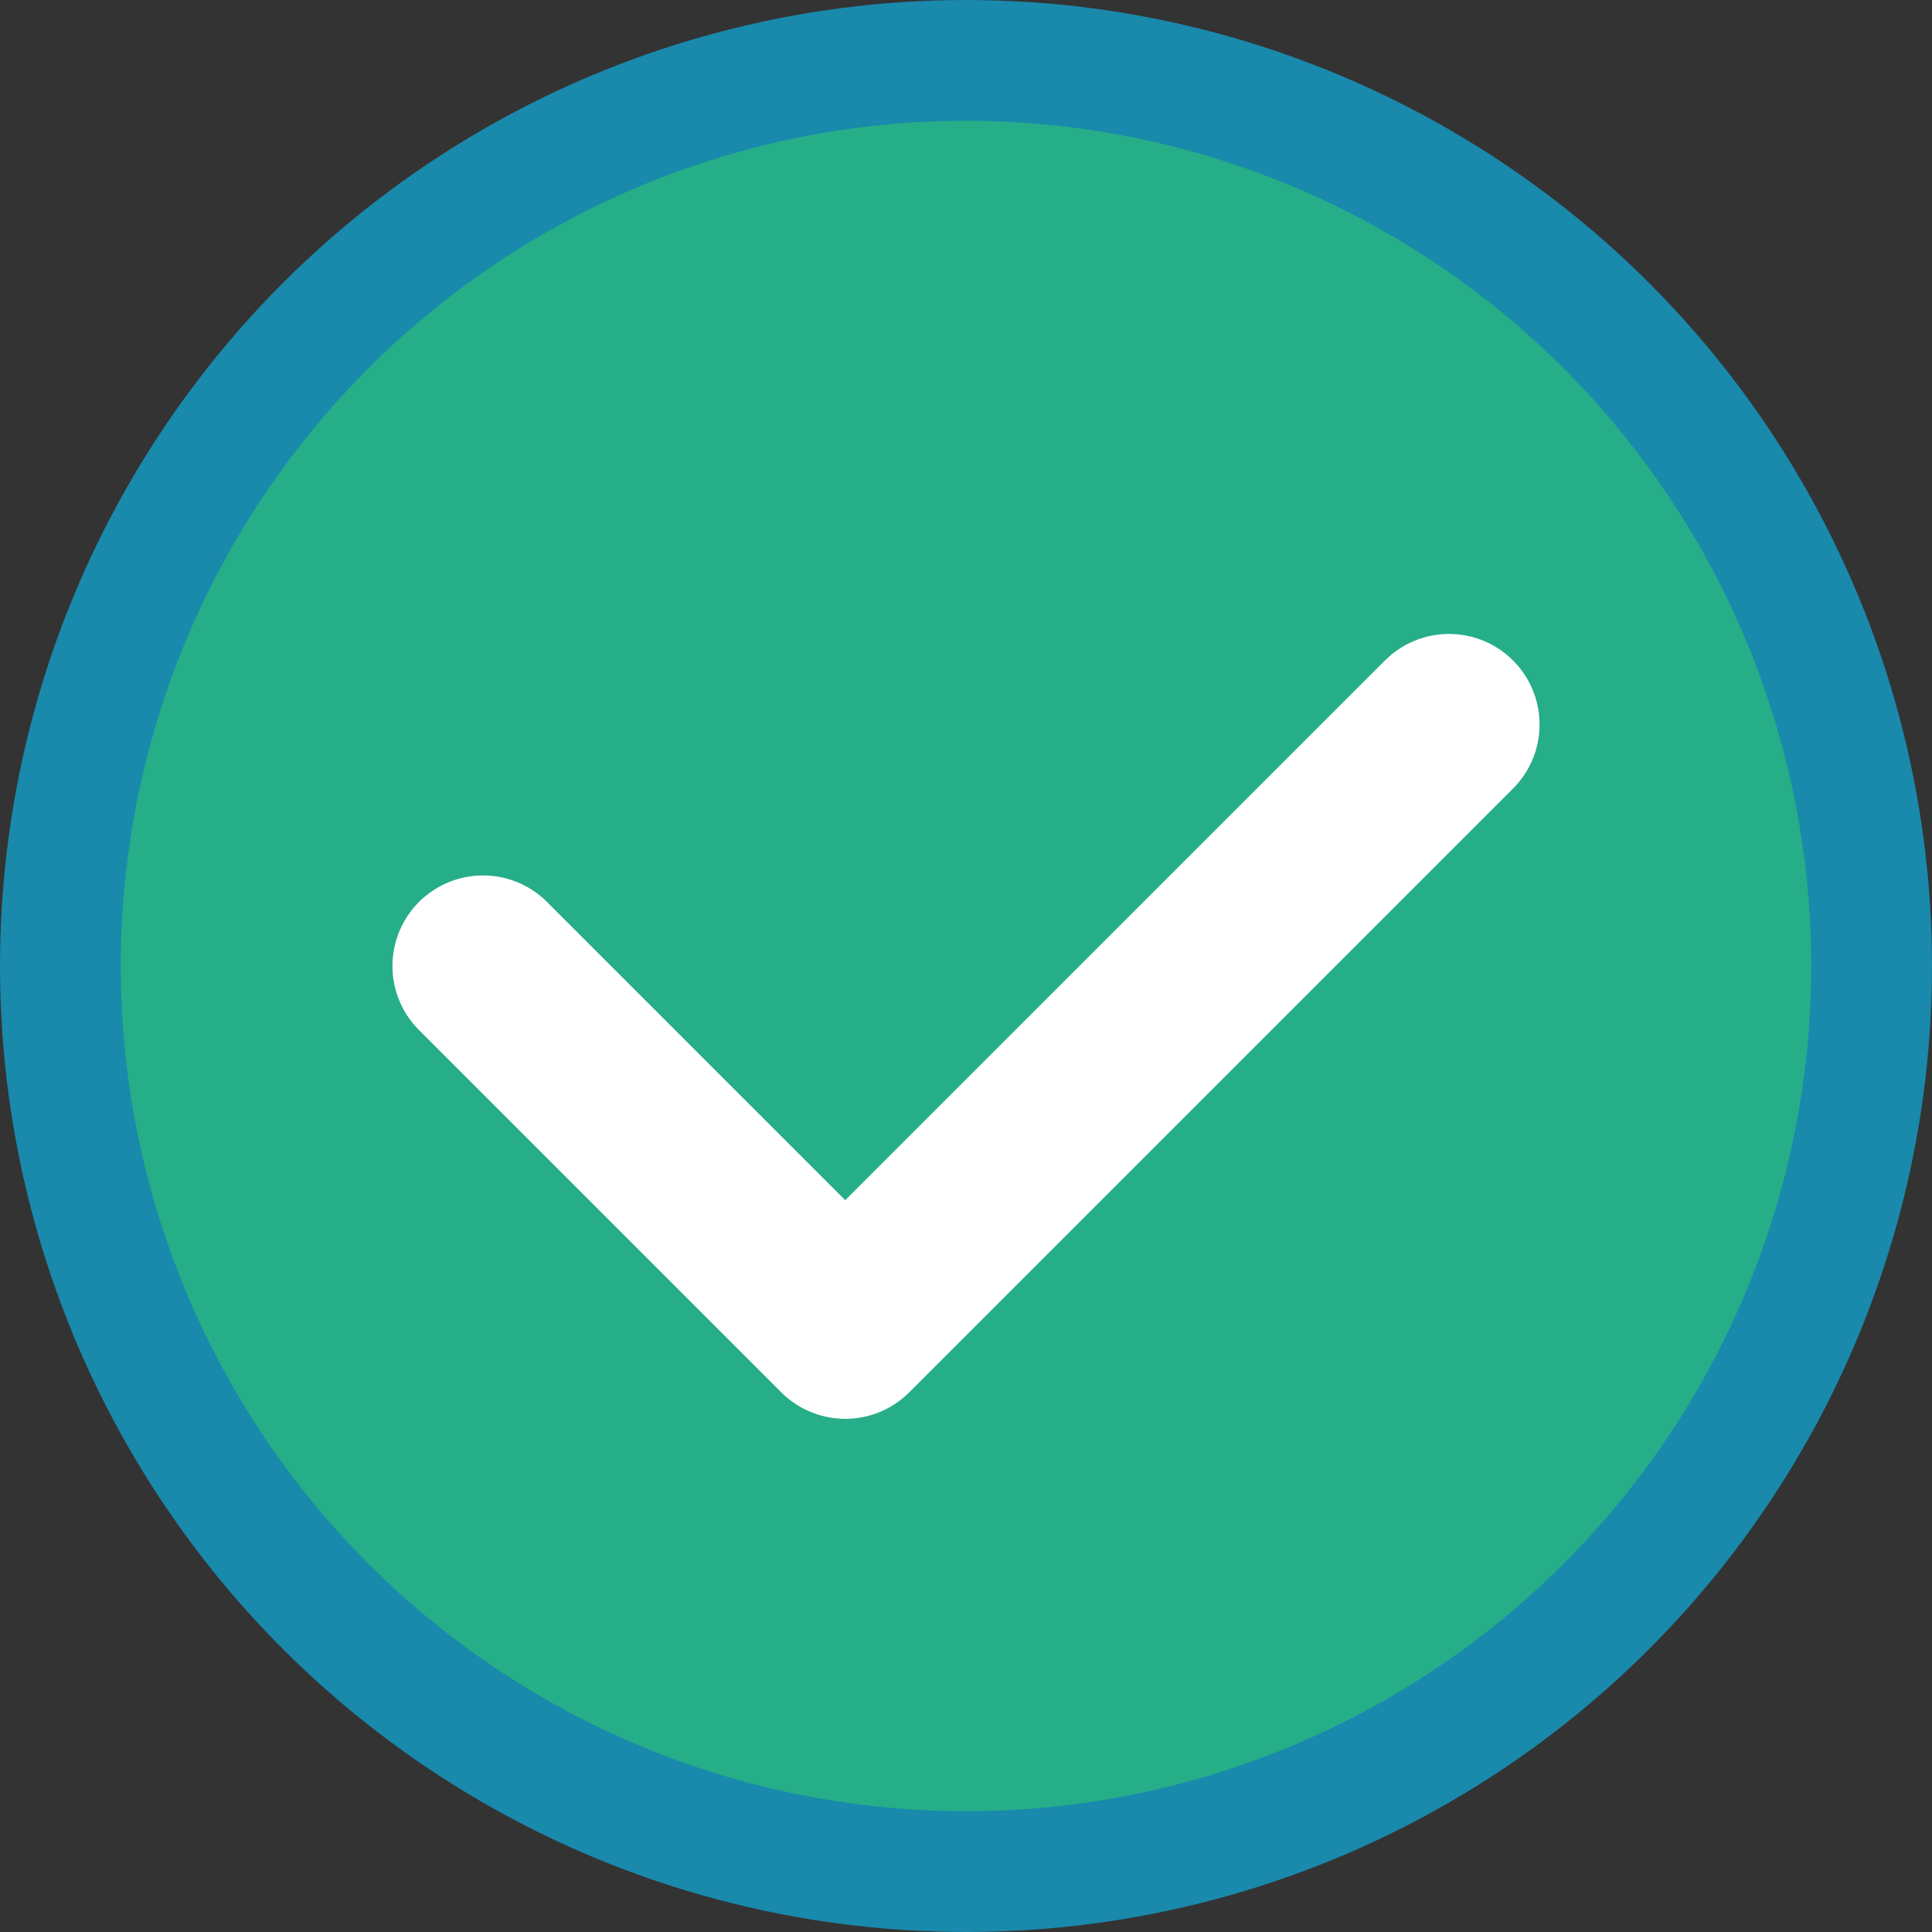
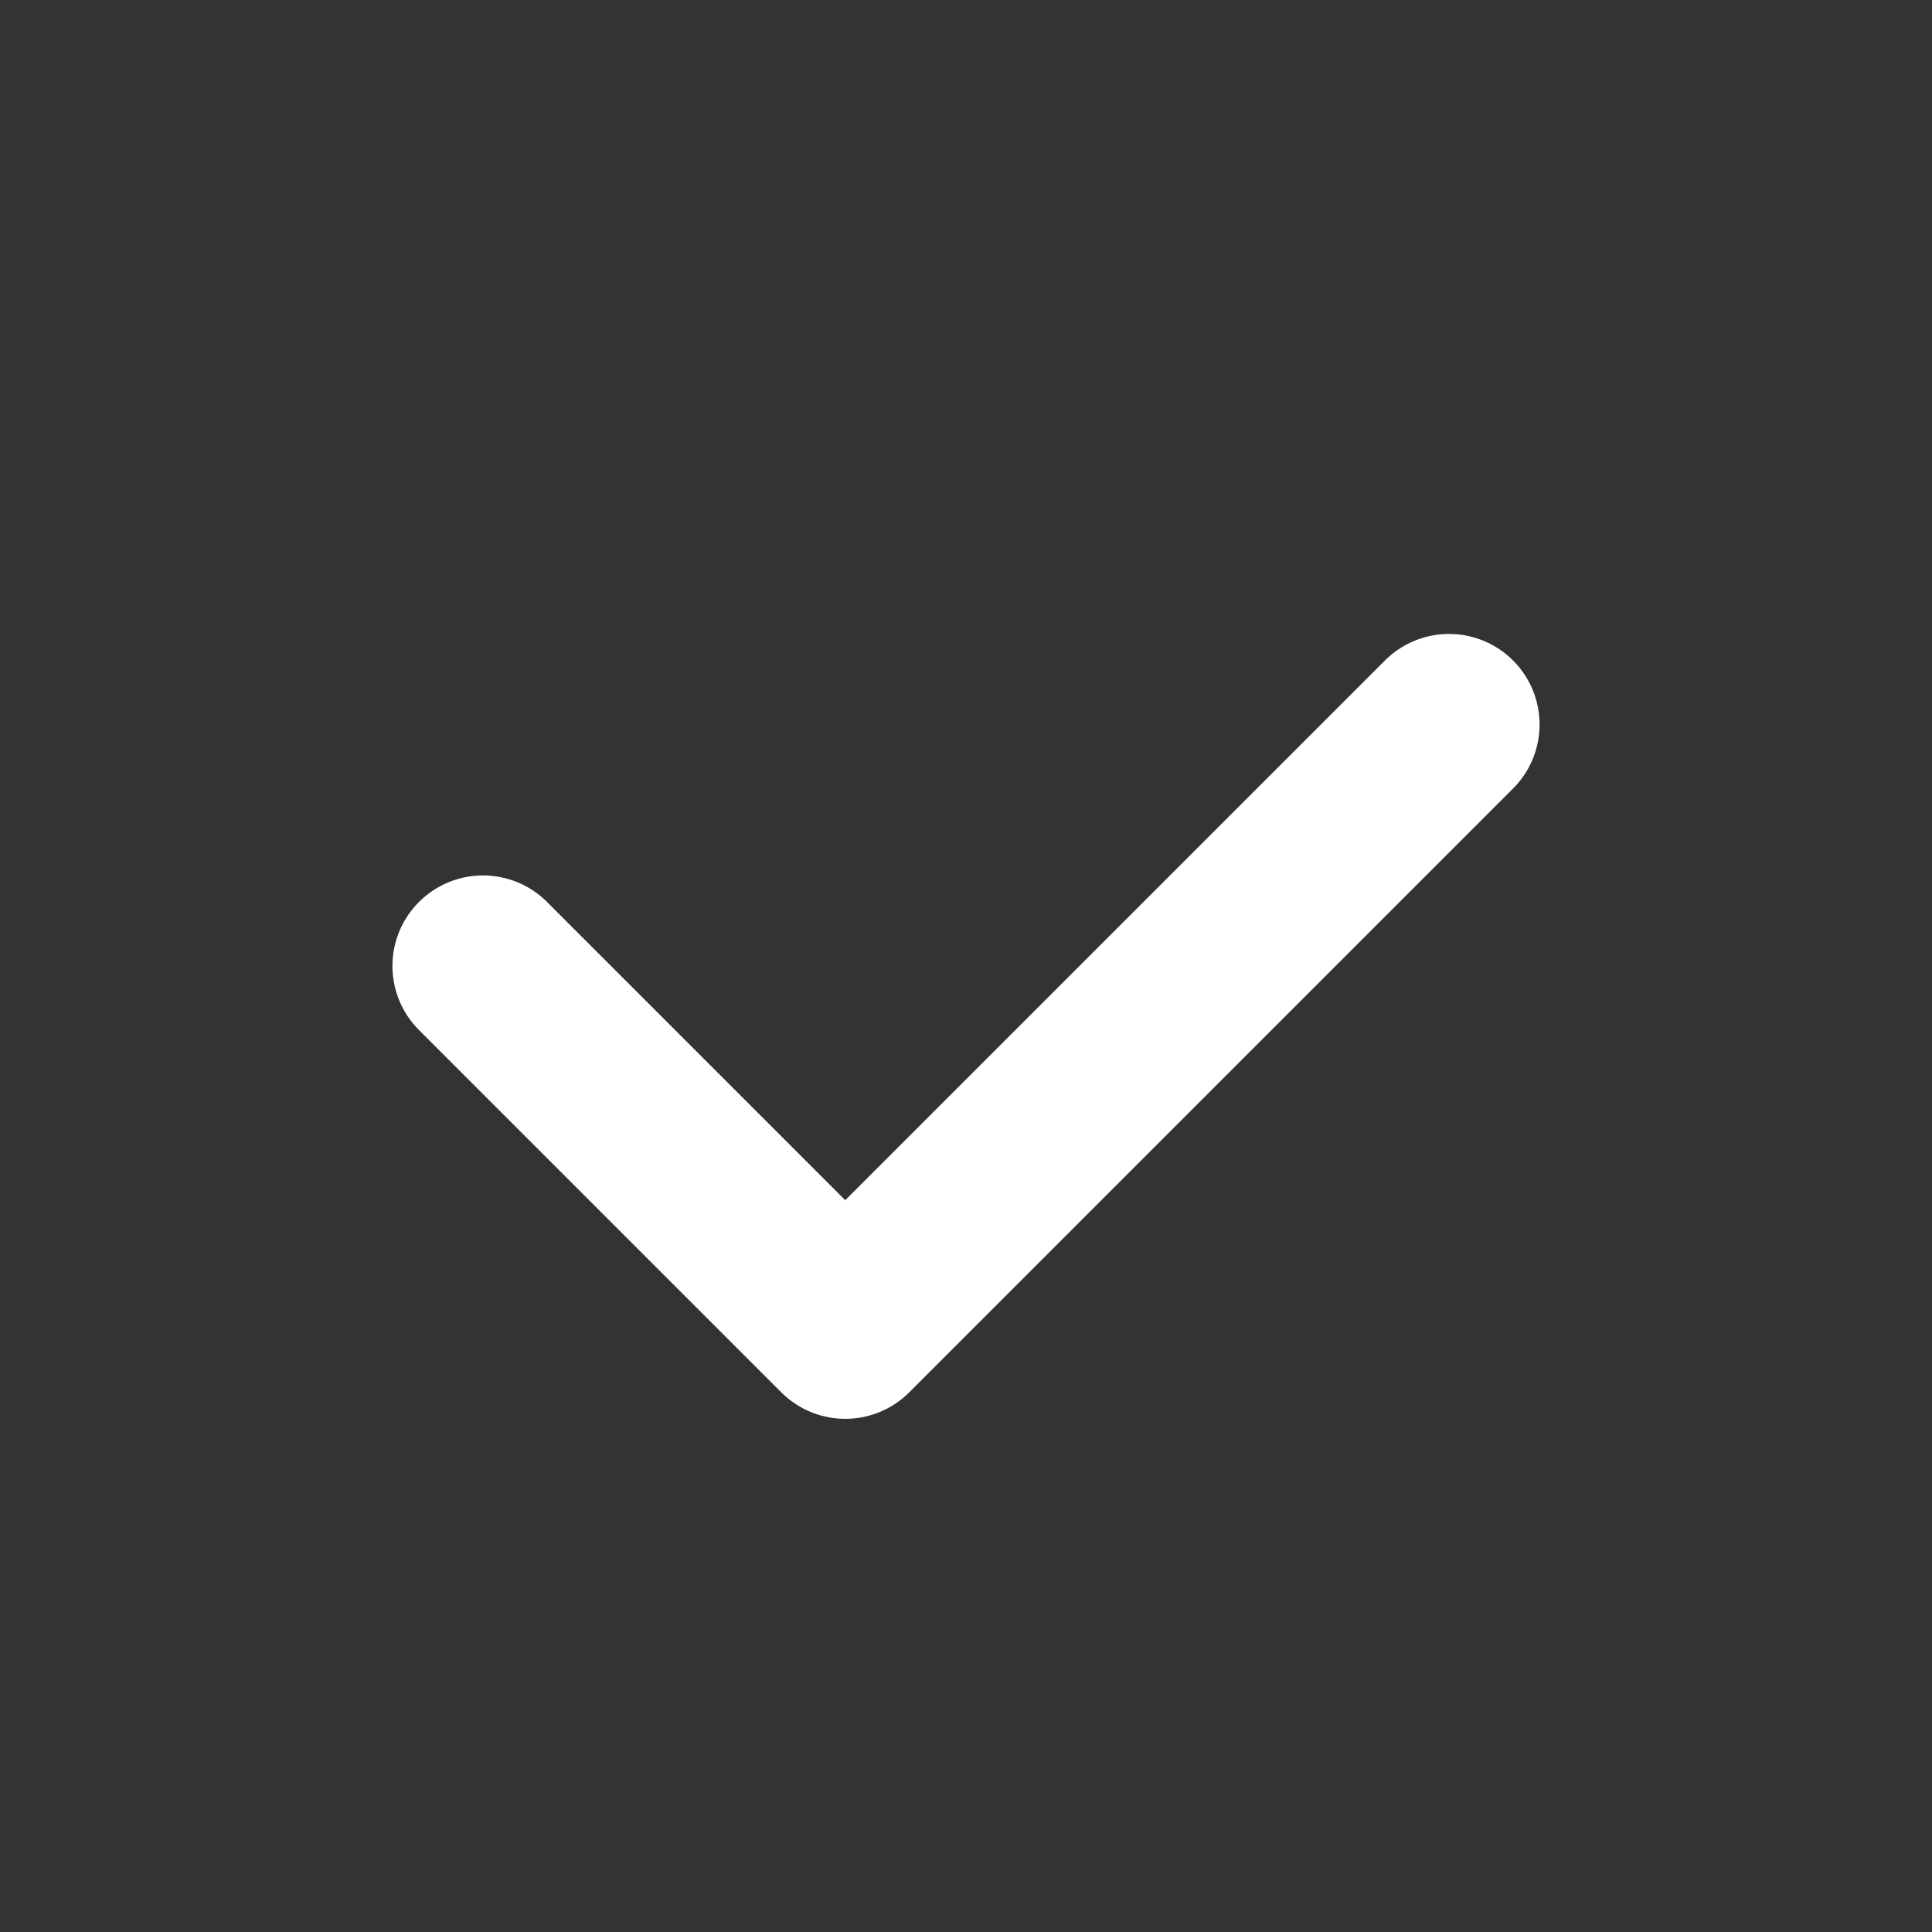
<svg xmlns="http://www.w3.org/2000/svg" width="32" height="32" viewBox="0 0 32 32">
  <rect x="0" y="0" width="32" height="32" fill="#333333" stroke="none" />
-   <circle cx="16" cy="16" r="15" fill="#25AE88" stroke="#1989AC" stroke-width="2" />
  <path d="M8 16 L14 22 L24 12" stroke="white" stroke-width="3" stroke-linecap="round" stroke-linejoin="round" fill="none" />
</svg>